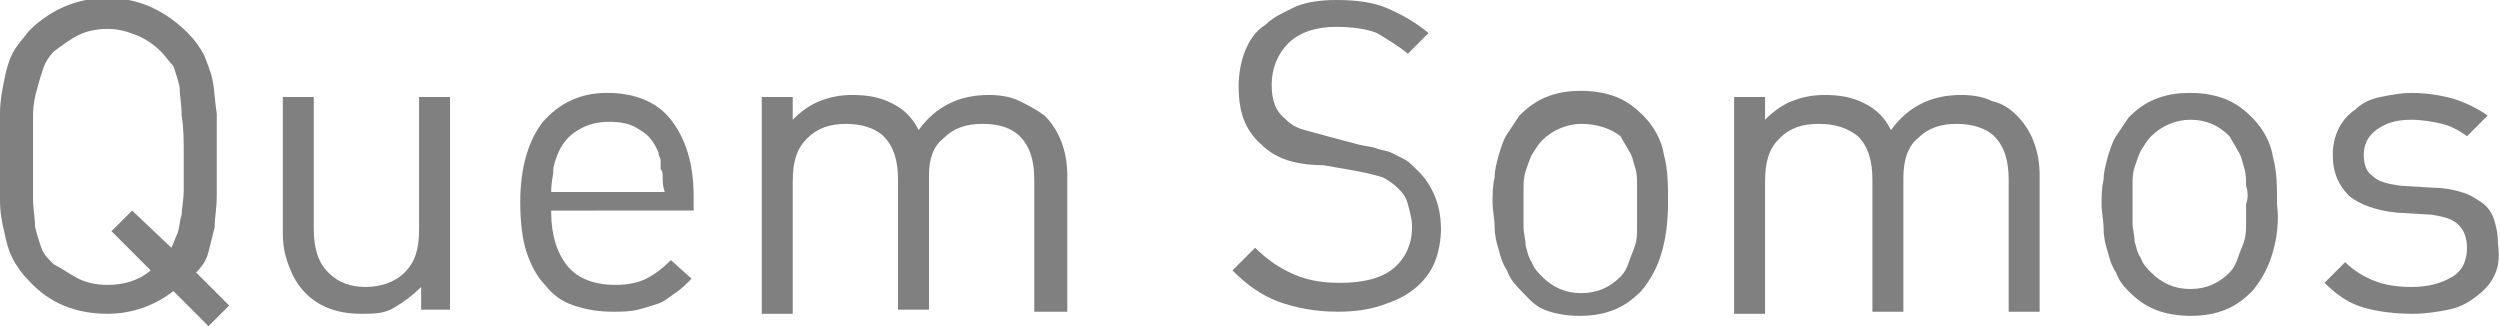
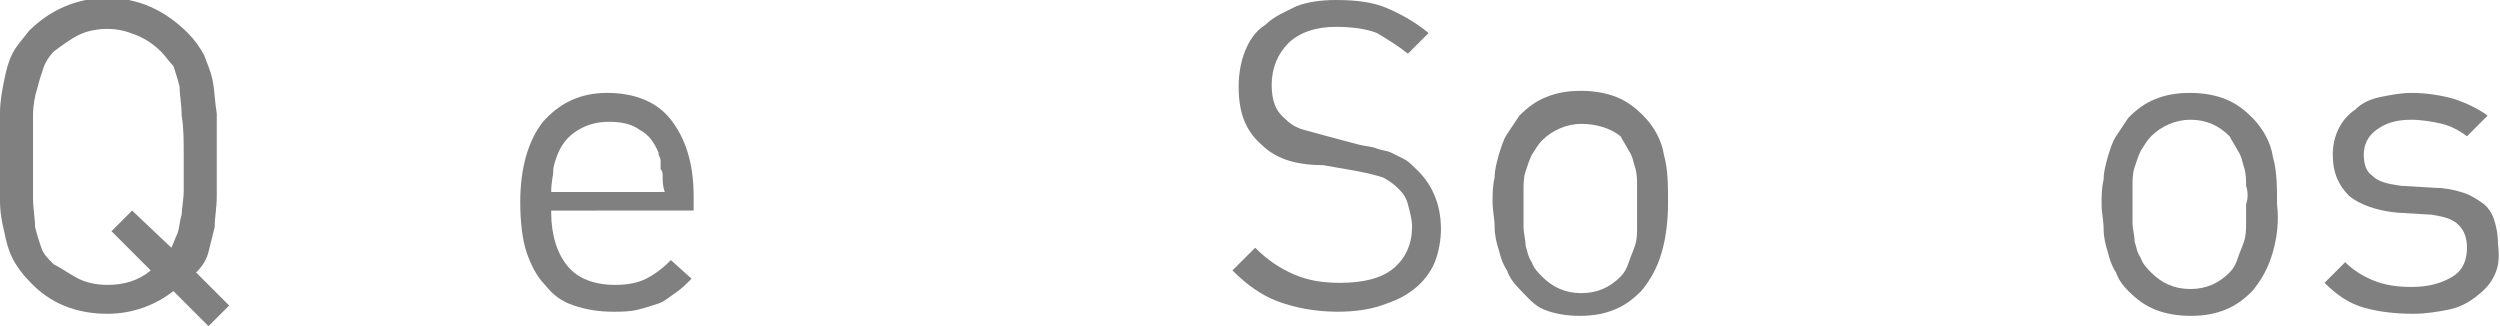
<svg xmlns="http://www.w3.org/2000/svg" version="1.1" x="0px" y="0px" width="121.1px" height="15.8px" viewBox="0 0 121.1 15.8" enable-background="new 0 0 121.1 15.8" xml:space="preserve">
  <defs>
</defs>
  <g>
    <path fill="#808080" d="M10.1,15.8l-1.7-1.7c-0.9,0.7-2,1.1-3.2,1.1c-1.5,0-2.8-0.5-3.8-1.6c-0.3-0.3-0.6-0.7-0.8-1.1   c-0.2-0.4-0.3-0.8-0.4-1.3C0.1,10.8,0,10.3,0,9.7c0-0.6,0-1.3,0-2.1s0-1.5,0-2.1c0-0.6,0.1-1.1,0.2-1.6C0.3,3.4,0.4,3,0.6,2.6   c0.2-0.4,0.5-0.7,0.8-1.1c1-1,2.3-1.6,3.8-1.6S8,0.5,9.1,1.6c0.3,0.3,0.6,0.7,0.8,1.1C10,3,10.2,3.4,10.3,3.9   c0.1,0.5,0.1,1,0.2,1.6c0,0.6,0,1.3,0,2.1c0,0.7,0,1.3,0,1.9c0,0.6-0.1,1-0.1,1.5c-0.1,0.4-0.2,0.8-0.3,1.2c-0.1,0.4-0.3,0.7-0.6,1   l1.6,1.6L10.1,15.8z M8.8,5.6c0-0.5-0.1-1-0.1-1.4c-0.1-0.4-0.2-0.7-0.3-1C8.2,3,8,2.7,7.8,2.5C7.5,2.2,7.1,1.9,6.6,1.7   S5.7,1.4,5.2,1.4c-0.5,0-1,0.1-1.4,0.3S3,2.2,2.6,2.5C2.4,2.7,2.2,3,2.1,3.3c-0.1,0.3-0.2,0.6-0.3,1C1.7,4.6,1.6,5.1,1.6,5.6   c0,0.5,0,1.2,0,2s0,1.4,0,2c0,0.5,0.1,1,0.1,1.4c0.1,0.4,0.2,0.7,0.3,1c0.1,0.3,0.3,0.5,0.6,0.8C3,13,3.4,13.3,3.8,13.5   s0.9,0.3,1.4,0.3c0.8,0,1.5-0.2,2.1-0.7l-1.9-1.9l1-1L8.3,12c0.1-0.2,0.2-0.5,0.3-0.7c0.1-0.3,0.1-0.6,0.2-0.9   c0-0.3,0.1-0.7,0.1-1.2c0-0.5,0-1,0-1.6C8.9,6.8,8.9,6.2,8.8,5.6z" />
-     <path fill="#808080" d="M20.4,15.1v-1.2c-0.4,0.4-0.8,0.7-1.3,1s-1,0.3-1.6,0.3c-1.1,0-2-0.3-2.7-1c-0.4-0.4-0.6-0.8-0.8-1.3   c-0.2-0.5-0.3-1-0.3-1.6V4.7h1.5v6.4c0,0.9,0.2,1.6,0.7,2.1s1.1,0.7,1.8,0.7s1.4-0.2,1.9-0.7c0.5-0.5,0.7-1.1,0.7-2.1V4.7h1.5v10.3   H20.4z" />
    <path fill="#808080" d="M26.7,10.3c0,1.1,0.3,2,0.8,2.6c0.5,0.6,1.3,0.9,2.3,0.9c0.6,0,1.1-0.1,1.5-0.3c0.4-0.2,0.8-0.5,1.2-0.9   l1,0.9c-0.3,0.3-0.5,0.5-0.8,0.7c-0.3,0.2-0.5,0.4-0.8,0.5s-0.6,0.2-1,0.3c-0.4,0.1-0.8,0.1-1.2,0.1c-0.7,0-1.3-0.1-1.9-0.3   s-1-0.5-1.4-1c-0.4-0.4-0.7-1-0.9-1.6s-0.3-1.5-0.3-2.4c0-1.7,0.4-3,1.1-3.9c0.8-0.9,1.8-1.4,3.1-1.4c1.3,0,2.4,0.4,3.1,1.3   c0.7,0.9,1.1,2.1,1.1,3.7v0.7H26.7z M32.1,8.6c0-0.2,0-0.3-0.1-0.4C32,8.1,32,8,32,7.8s-0.1-0.2-0.1-0.4c-0.2-0.5-0.5-0.9-0.9-1.1   c-0.4-0.3-0.9-0.4-1.5-0.4c-0.5,0-1,0.1-1.5,0.4C27.5,6.6,27.2,7,27,7.5c-0.1,0.3-0.2,0.5-0.2,0.8c0,0.2-0.1,0.5-0.1,1h5.5   C32.1,9,32.1,8.8,32.1,8.6z" />
-     <path fill="#808080" d="M50.1,15.1V8.7c0-0.9-0.2-1.6-0.7-2.1C49,6.2,48.4,6,47.6,6c-0.8,0-1.4,0.2-1.9,0.7C45.2,7.1,45,7.7,45,8.5   v6.5h-1.5V8.7c0-0.9-0.2-1.6-0.7-2.1C42.4,6.2,41.7,6,41,6c-0.8,0-1.4,0.2-1.9,0.7c-0.5,0.5-0.7,1.1-0.7,2.1v6.4h-1.5V4.7h1.5v1.1   c0.4-0.4,0.8-0.7,1.3-0.9s1-0.3,1.6-0.3c0.7,0,1.3,0.1,1.9,0.4s1,0.7,1.3,1.3c0.8-1.1,1.9-1.7,3.4-1.7c0.6,0,1.1,0.1,1.5,0.3   c0.4,0.2,0.8,0.4,1.2,0.7c0.7,0.7,1.1,1.7,1.1,2.9v6.6H50.1z" />
    <path fill="#808080" d="M69.5,12.7c-0.2,0.5-0.6,1-1,1.3c-0.5,0.4-1,0.6-1.6,0.8c-0.6,0.2-1.3,0.3-2.1,0.3c-1.1,0-2.1-0.2-2.9-0.5   c-0.8-0.3-1.5-0.8-2.2-1.5l1.1-1.1c0.6,0.6,1.2,1,1.9,1.3s1.4,0.4,2.2,0.4c1.1,0,2-0.2,2.6-0.7c0.6-0.5,0.9-1.2,0.9-2   c0-0.4-0.1-0.7-0.2-1.1s-0.3-0.6-0.5-0.8c-0.2-0.2-0.5-0.4-0.7-0.5c-0.3-0.1-0.7-0.2-1.2-0.3l-1.7-0.3C62.6,8,61.7,7.6,61.1,7   c-0.8-0.7-1.1-1.6-1.1-2.8c0-0.6,0.1-1.2,0.3-1.7c0.2-0.5,0.5-1,1-1.3c0.4-0.4,0.9-0.6,1.5-0.9C63.3,0.1,64,0,64.7,0   c1,0,1.8,0.1,2.5,0.4c0.7,0.3,1.4,0.7,2,1.2l-1,1c-0.5-0.4-1-0.7-1.5-1c-0.5-0.2-1.2-0.3-2-0.3c-1,0-1.8,0.3-2.3,0.8   s-0.8,1.2-0.8,2c0,0.8,0.2,1.3,0.7,1.7c0.2,0.2,0.5,0.4,0.9,0.5c0.4,0.1,0.7,0.2,1.1,0.3L65.8,7c0.4,0.1,0.7,0.1,0.9,0.2   c0.3,0.1,0.5,0.1,0.7,0.2s0.4,0.2,0.6,0.3c0.2,0.1,0.3,0.2,0.5,0.4c0.8,0.7,1.3,1.7,1.3,3C69.8,11.6,69.7,12.2,69.5,12.7z" />
    <path fill="#808080" d="M80.5,12.2c-0.2,0.7-0.5,1.3-1,1.9c-0.4,0.4-0.8,0.7-1.3,0.9s-1,0.3-1.7,0.3c-0.6,0-1.2-0.1-1.7-0.3   S74,14.4,73.6,14c-0.3-0.3-0.5-0.6-0.6-0.9c-0.2-0.3-0.3-0.6-0.4-1c-0.1-0.3-0.2-0.7-0.2-1.1c0-0.4-0.1-0.8-0.1-1.2   c0-0.4,0-0.8,0.1-1.2c0-0.4,0.1-0.7,0.2-1.1c0.1-0.3,0.2-0.7,0.4-1c0.2-0.3,0.4-0.6,0.6-0.9c0.4-0.4,0.8-0.7,1.3-0.9s1-0.3,1.7-0.3   c0.6,0,1.2,0.1,1.7,0.3s0.9,0.5,1.3,0.9c0.5,0.5,0.9,1.2,1,1.9c0.2,0.7,0.2,1.5,0.2,2.3C80.8,10.7,80.7,11.5,80.5,12.2z M79.3,9   c0-0.3,0-0.6-0.1-0.9c-0.1-0.3-0.1-0.5-0.3-0.8c-0.1-0.2-0.3-0.5-0.4-0.7C78,6.2,77.3,6,76.6,6c-0.7,0-1.4,0.3-1.9,0.8   c-0.2,0.2-0.3,0.4-0.5,0.7c-0.1,0.2-0.2,0.5-0.3,0.8c-0.1,0.3-0.1,0.6-0.1,0.9c0,0.3,0,0.6,0,0.9c0,0.3,0,0.6,0,0.9   c0,0.3,0.1,0.6,0.1,0.9c0.1,0.3,0.1,0.5,0.3,0.8c0.1,0.3,0.3,0.5,0.5,0.7c0.5,0.5,1.1,0.8,1.9,0.8c0.8,0,1.4-0.3,1.9-0.8   c0.2-0.2,0.3-0.4,0.4-0.7c0.1-0.3,0.2-0.5,0.3-0.8c0.1-0.3,0.1-0.6,0.1-0.9c0-0.3,0-0.6,0-0.9C79.3,9.6,79.3,9.3,79.3,9z" />
-     <path fill="#808080" d="M97.3,15.1V8.7c0-0.9-0.2-1.6-0.7-2.1C96.2,6.2,95.5,6,94.8,6c-0.8,0-1.4,0.2-1.9,0.7   c-0.5,0.4-0.7,1.1-0.7,1.9v6.5h-1.5V8.7c0-0.9-0.2-1.6-0.7-2.1C89.5,6.2,88.9,6,88.1,6c-0.8,0-1.4,0.2-1.9,0.7   c-0.5,0.5-0.7,1.1-0.7,2.1v6.4H84V4.7h1.5v1.1c0.4-0.4,0.8-0.7,1.3-0.9s1-0.3,1.6-0.3c0.7,0,1.3,0.1,1.9,0.4s1,0.7,1.3,1.3   c0.8-1.1,1.9-1.7,3.4-1.7c0.6,0,1.1,0.1,1.5,0.3C97,5,97.4,5.3,97.7,5.6c0.7,0.7,1.1,1.7,1.1,2.9v6.6H97.3z" />
    <path fill="#808080" d="M110.1,12.2c-0.2,0.7-0.5,1.3-1,1.9c-0.4,0.4-0.8,0.7-1.3,0.9s-1,0.3-1.7,0.3c-0.6,0-1.2-0.1-1.7-0.3   s-0.9-0.5-1.3-0.9c-0.3-0.3-0.5-0.6-0.6-0.9c-0.2-0.3-0.3-0.6-0.4-1c-0.1-0.3-0.2-0.7-0.2-1.1c0-0.4-0.1-0.8-0.1-1.2   c0-0.4,0-0.8,0.1-1.2c0-0.4,0.1-0.7,0.2-1.1c0.1-0.3,0.2-0.7,0.4-1c0.2-0.3,0.4-0.6,0.6-0.9c0.4-0.4,0.8-0.7,1.3-0.9s1-0.3,1.7-0.3   c0.6,0,1.2,0.1,1.7,0.3s0.9,0.5,1.3,0.9c0.5,0.5,0.9,1.2,1,1.9c0.2,0.7,0.2,1.5,0.2,2.3C110.4,10.7,110.3,11.5,110.1,12.2z    M108.8,9c0-0.3,0-0.6-0.1-0.9c-0.1-0.3-0.1-0.5-0.3-0.8c-0.1-0.2-0.3-0.5-0.4-0.7c-0.5-0.5-1.1-0.8-1.9-0.8   c-0.7,0-1.4,0.3-1.9,0.8c-0.2,0.2-0.3,0.4-0.5,0.7c-0.1,0.2-0.2,0.5-0.3,0.8c-0.1,0.3-0.1,0.6-0.1,0.9c0,0.3,0,0.6,0,0.9   c0,0.3,0,0.6,0,0.9c0,0.3,0.1,0.6,0.1,0.9c0.1,0.3,0.1,0.5,0.3,0.8c0.1,0.3,0.3,0.5,0.5,0.7c0.5,0.5,1.1,0.8,1.9,0.8   c0.8,0,1.4-0.3,1.9-0.8c0.2-0.2,0.3-0.4,0.4-0.7c0.1-0.3,0.2-0.5,0.3-0.8c0.1-0.3,0.1-0.6,0.1-0.9c0-0.3,0-0.6,0-0.9   C108.9,9.6,108.9,9.3,108.8,9z" />
    <path fill="#808080" d="M120.8,13.4c-0.2,0.4-0.5,0.7-0.9,1c-0.4,0.3-0.8,0.5-1.3,0.6c-0.5,0.1-1.1,0.2-1.7,0.2   c-0.9,0-1.7-0.1-2.4-0.3c-0.7-0.2-1.3-0.6-1.9-1.2l1-1c0.4,0.4,0.9,0.7,1.4,0.9c0.5,0.2,1.1,0.3,1.8,0.3c0.9,0,1.5-0.2,2-0.5   s0.7-0.8,0.7-1.4c0-0.4-0.1-0.8-0.4-1.1c-0.3-0.3-0.7-0.4-1.3-0.5l-1.7-0.1c-1-0.1-1.8-0.4-2.3-0.8c-0.5-0.5-0.8-1.1-0.8-2   c0-0.5,0.1-0.9,0.3-1.3c0.2-0.4,0.5-0.7,0.8-0.9c0.3-0.3,0.7-0.5,1.2-0.6c0.5-0.1,1-0.2,1.5-0.2c0.7,0,1.4,0.1,2.1,0.3   c0.6,0.2,1.2,0.5,1.6,0.8l-1,1c-0.4-0.3-0.8-0.5-1.2-0.6s-1-0.2-1.5-0.2c-0.8,0-1.3,0.2-1.7,0.5s-0.6,0.7-0.6,1.2   c0,0.4,0.1,0.8,0.4,1c0.3,0.3,0.7,0.4,1.4,0.5l1.7,0.1c0.4,0,0.9,0.1,1.2,0.2c0.4,0.1,0.7,0.3,1,0.5c0.3,0.2,0.5,0.5,0.6,0.8   c0.1,0.3,0.2,0.7,0.2,1.2C121.1,12.6,121,13,120.8,13.4z" />
  </g>
</svg>